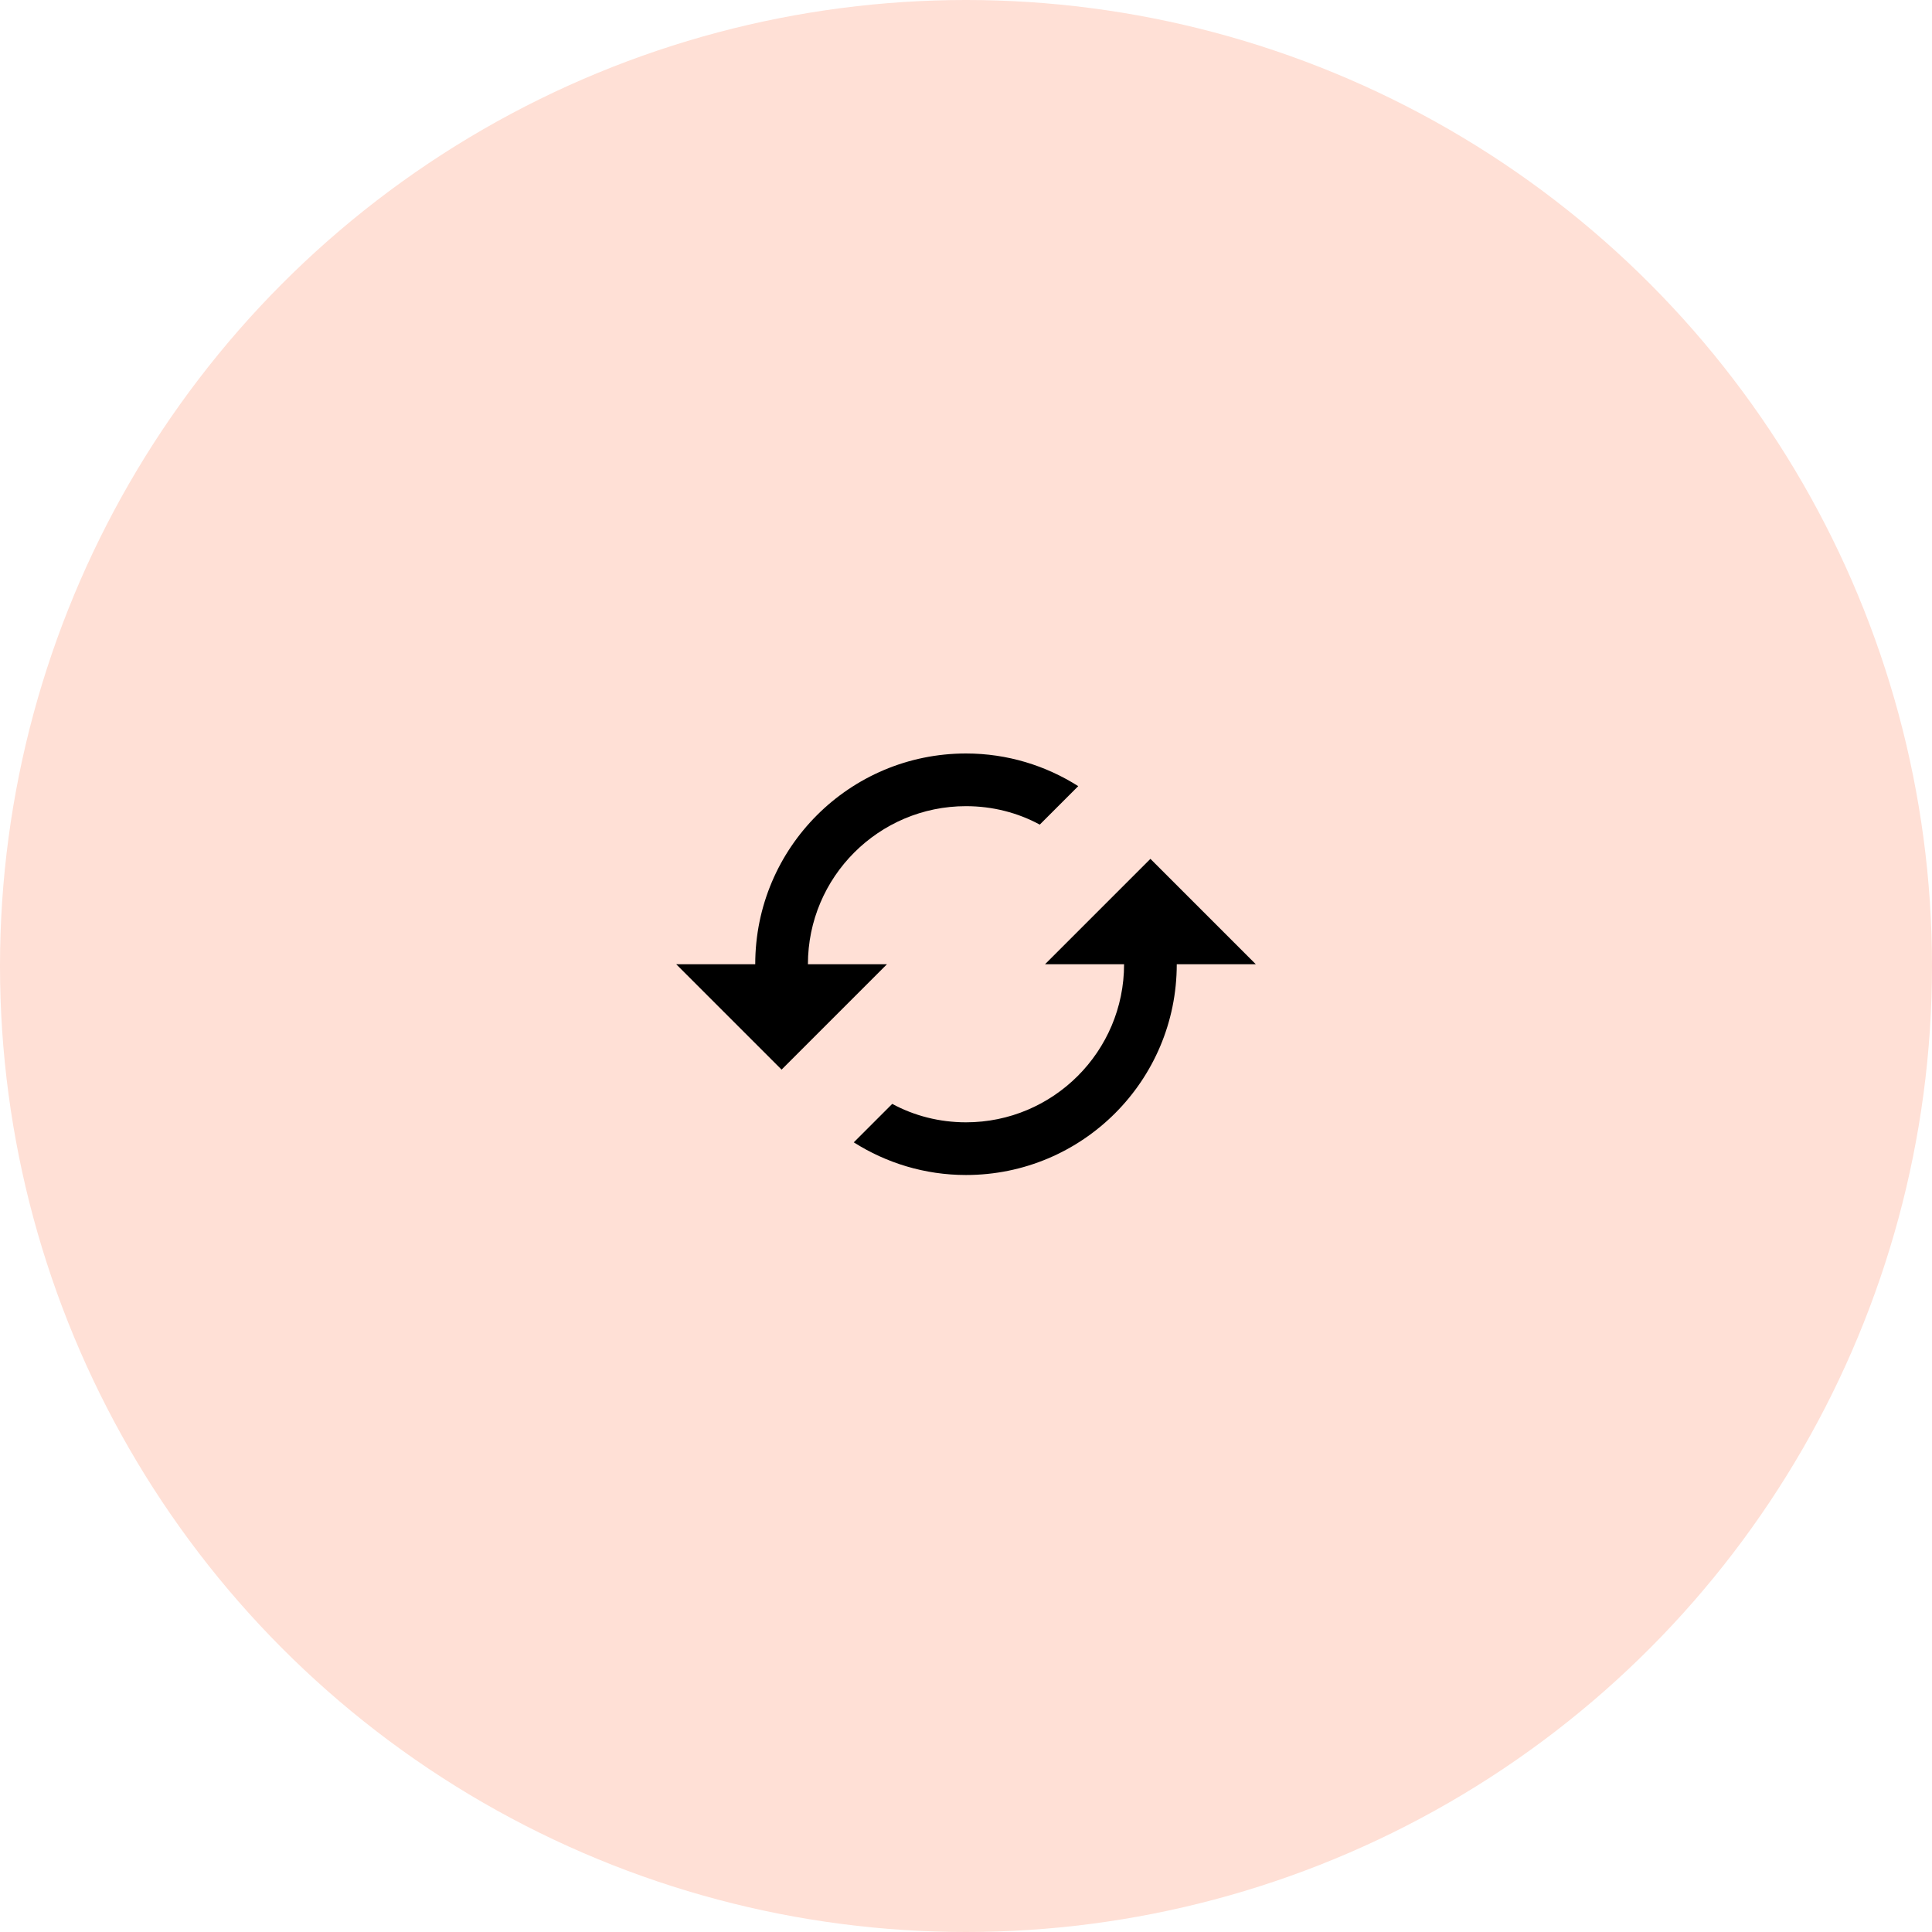
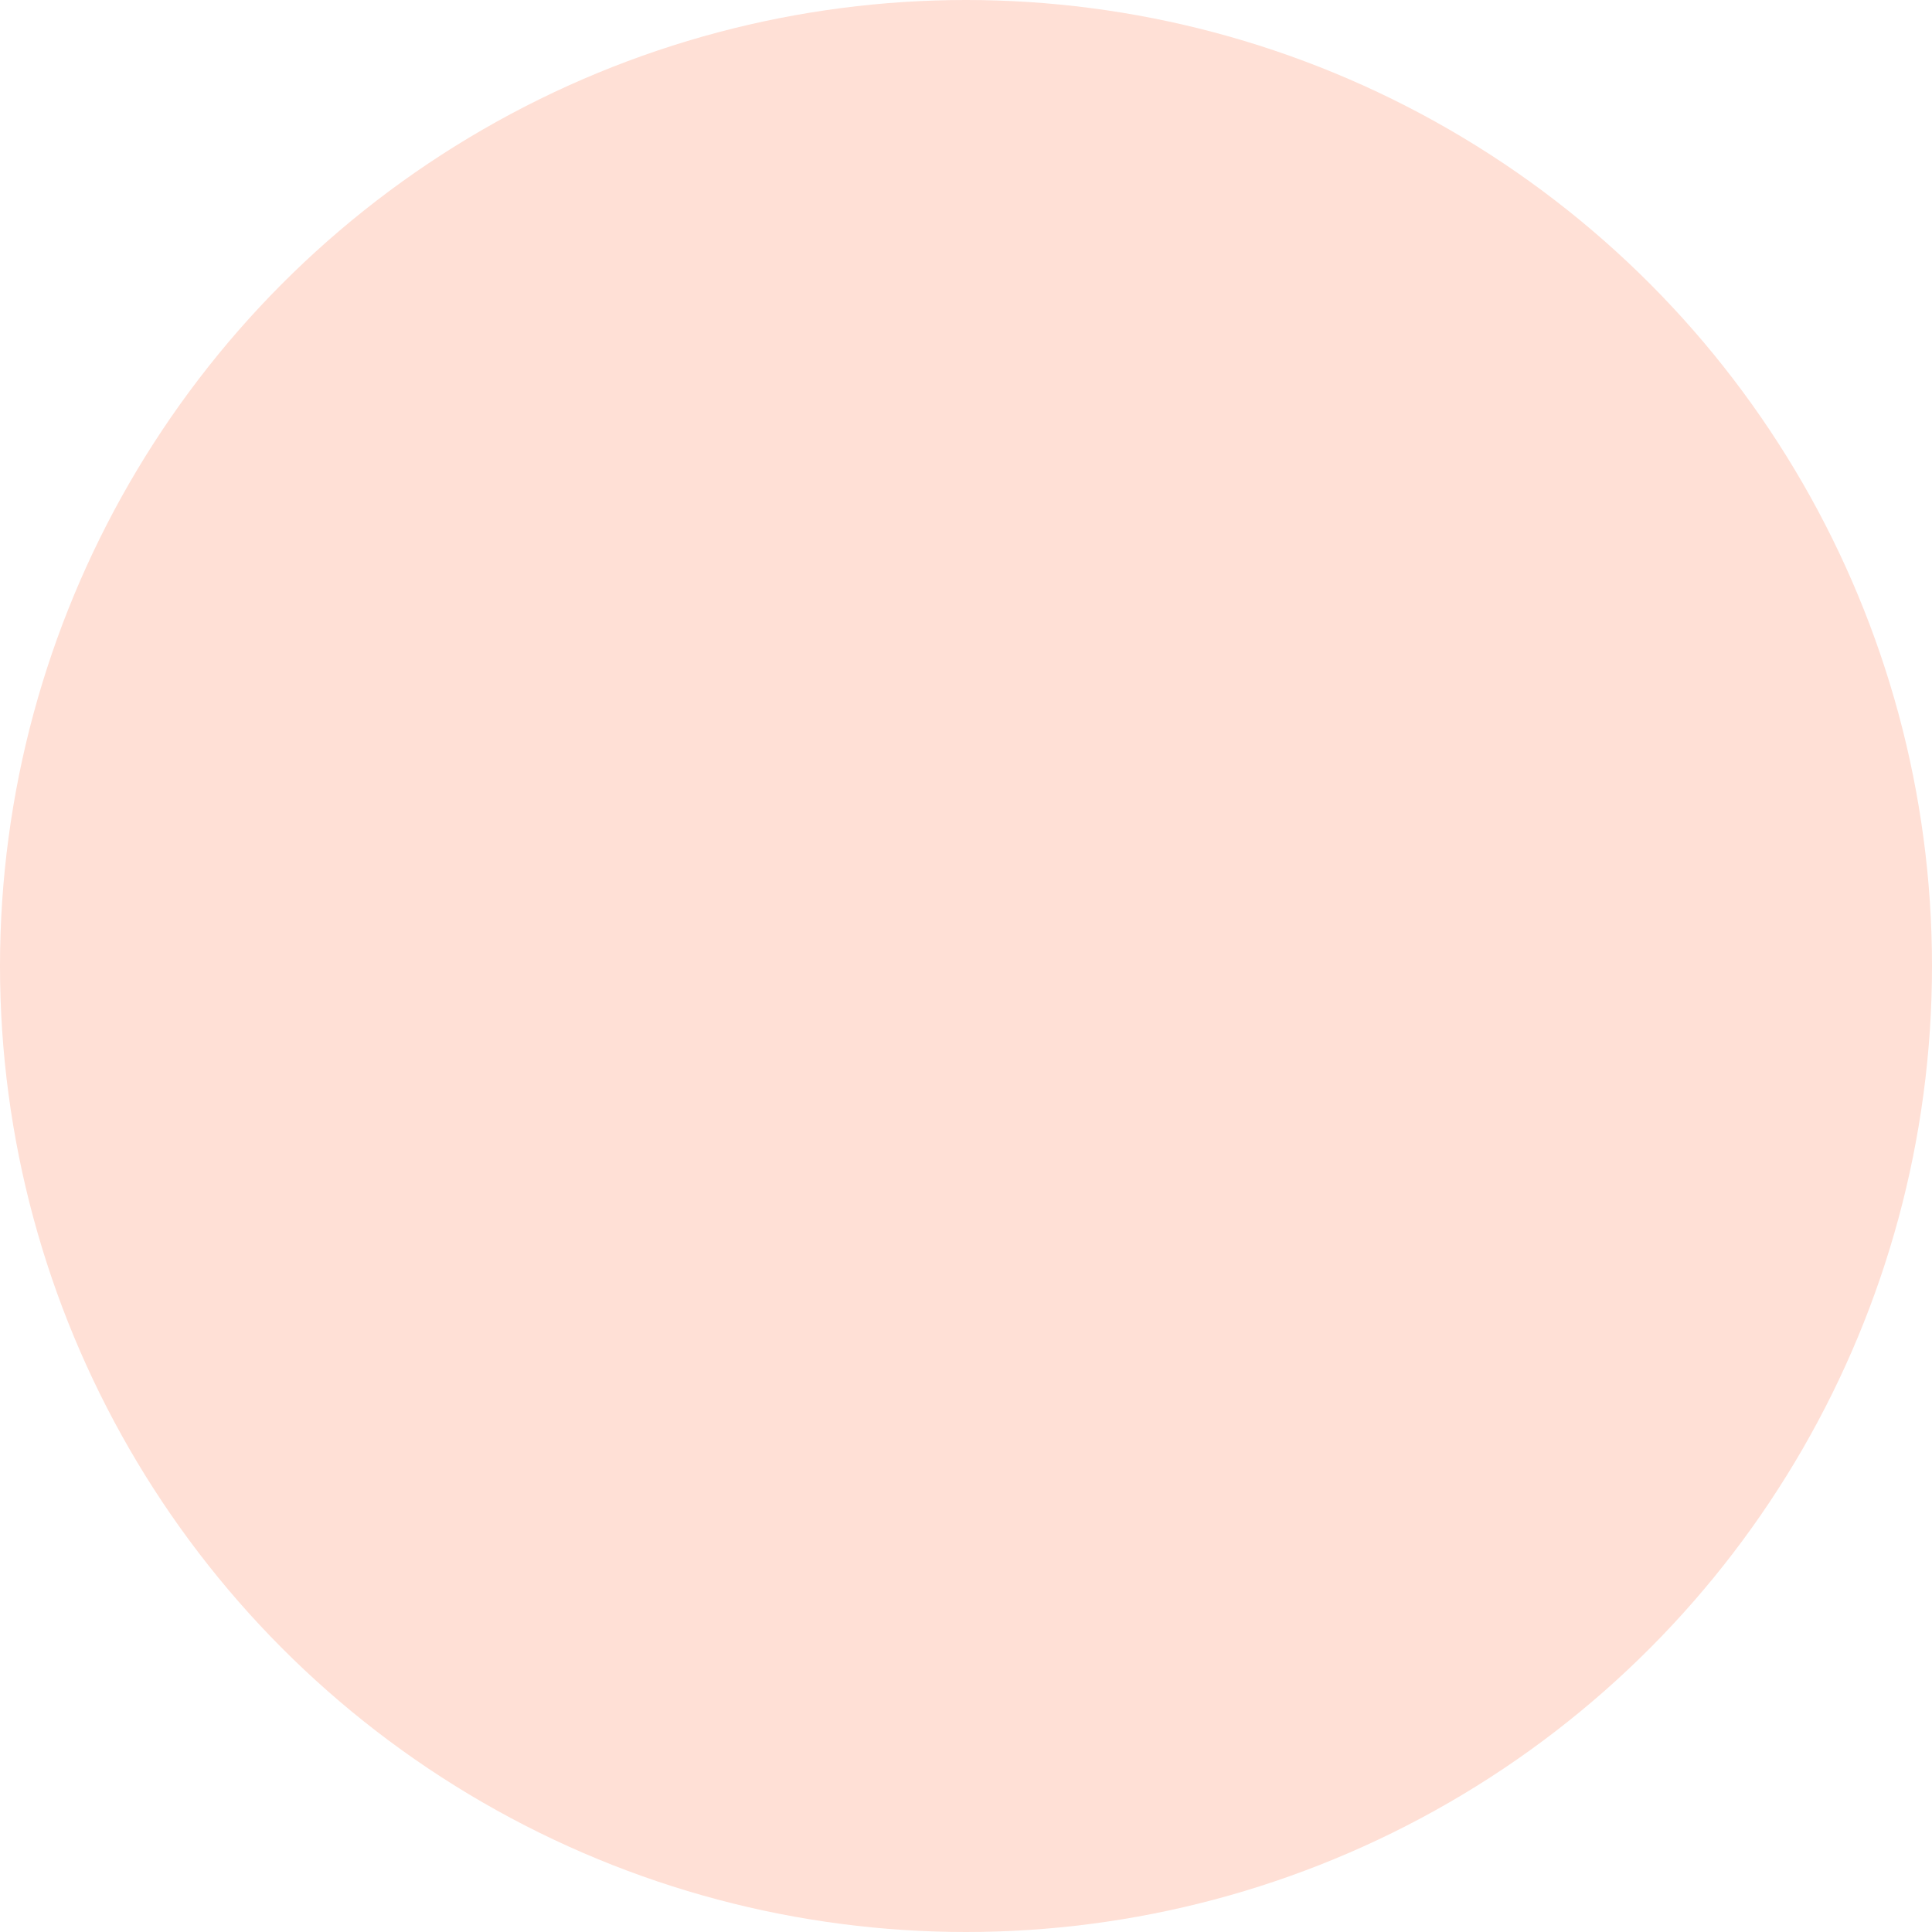
<svg xmlns="http://www.w3.org/2000/svg" width="200" height="200" viewBox="0 0 200 200" fill="none">
  <circle cx="100" cy="100" r="100" fill="#FFE0D6" />
-   <path d="M119.091 88.909L108.182 99.818H116.364C116.364 108.845 109.027 116.182 100 116.182C97.246 116.182 94.627 115.5 92.364 114.273L88.382 118.255C91.736 120.382 95.718 121.636 100 121.636C112.055 121.636 121.818 111.873 121.818 99.818H130L119.091 88.909ZM83.636 99.818C83.636 90.791 90.973 83.454 100 83.454C102.755 83.454 105.373 84.136 107.636 85.364L111.618 81.382C108.264 79.254 104.282 78 100 78C87.945 78 78.182 87.764 78.182 99.818H70L80.909 110.727L91.818 99.818H83.636Z" fill="black" />
</svg>